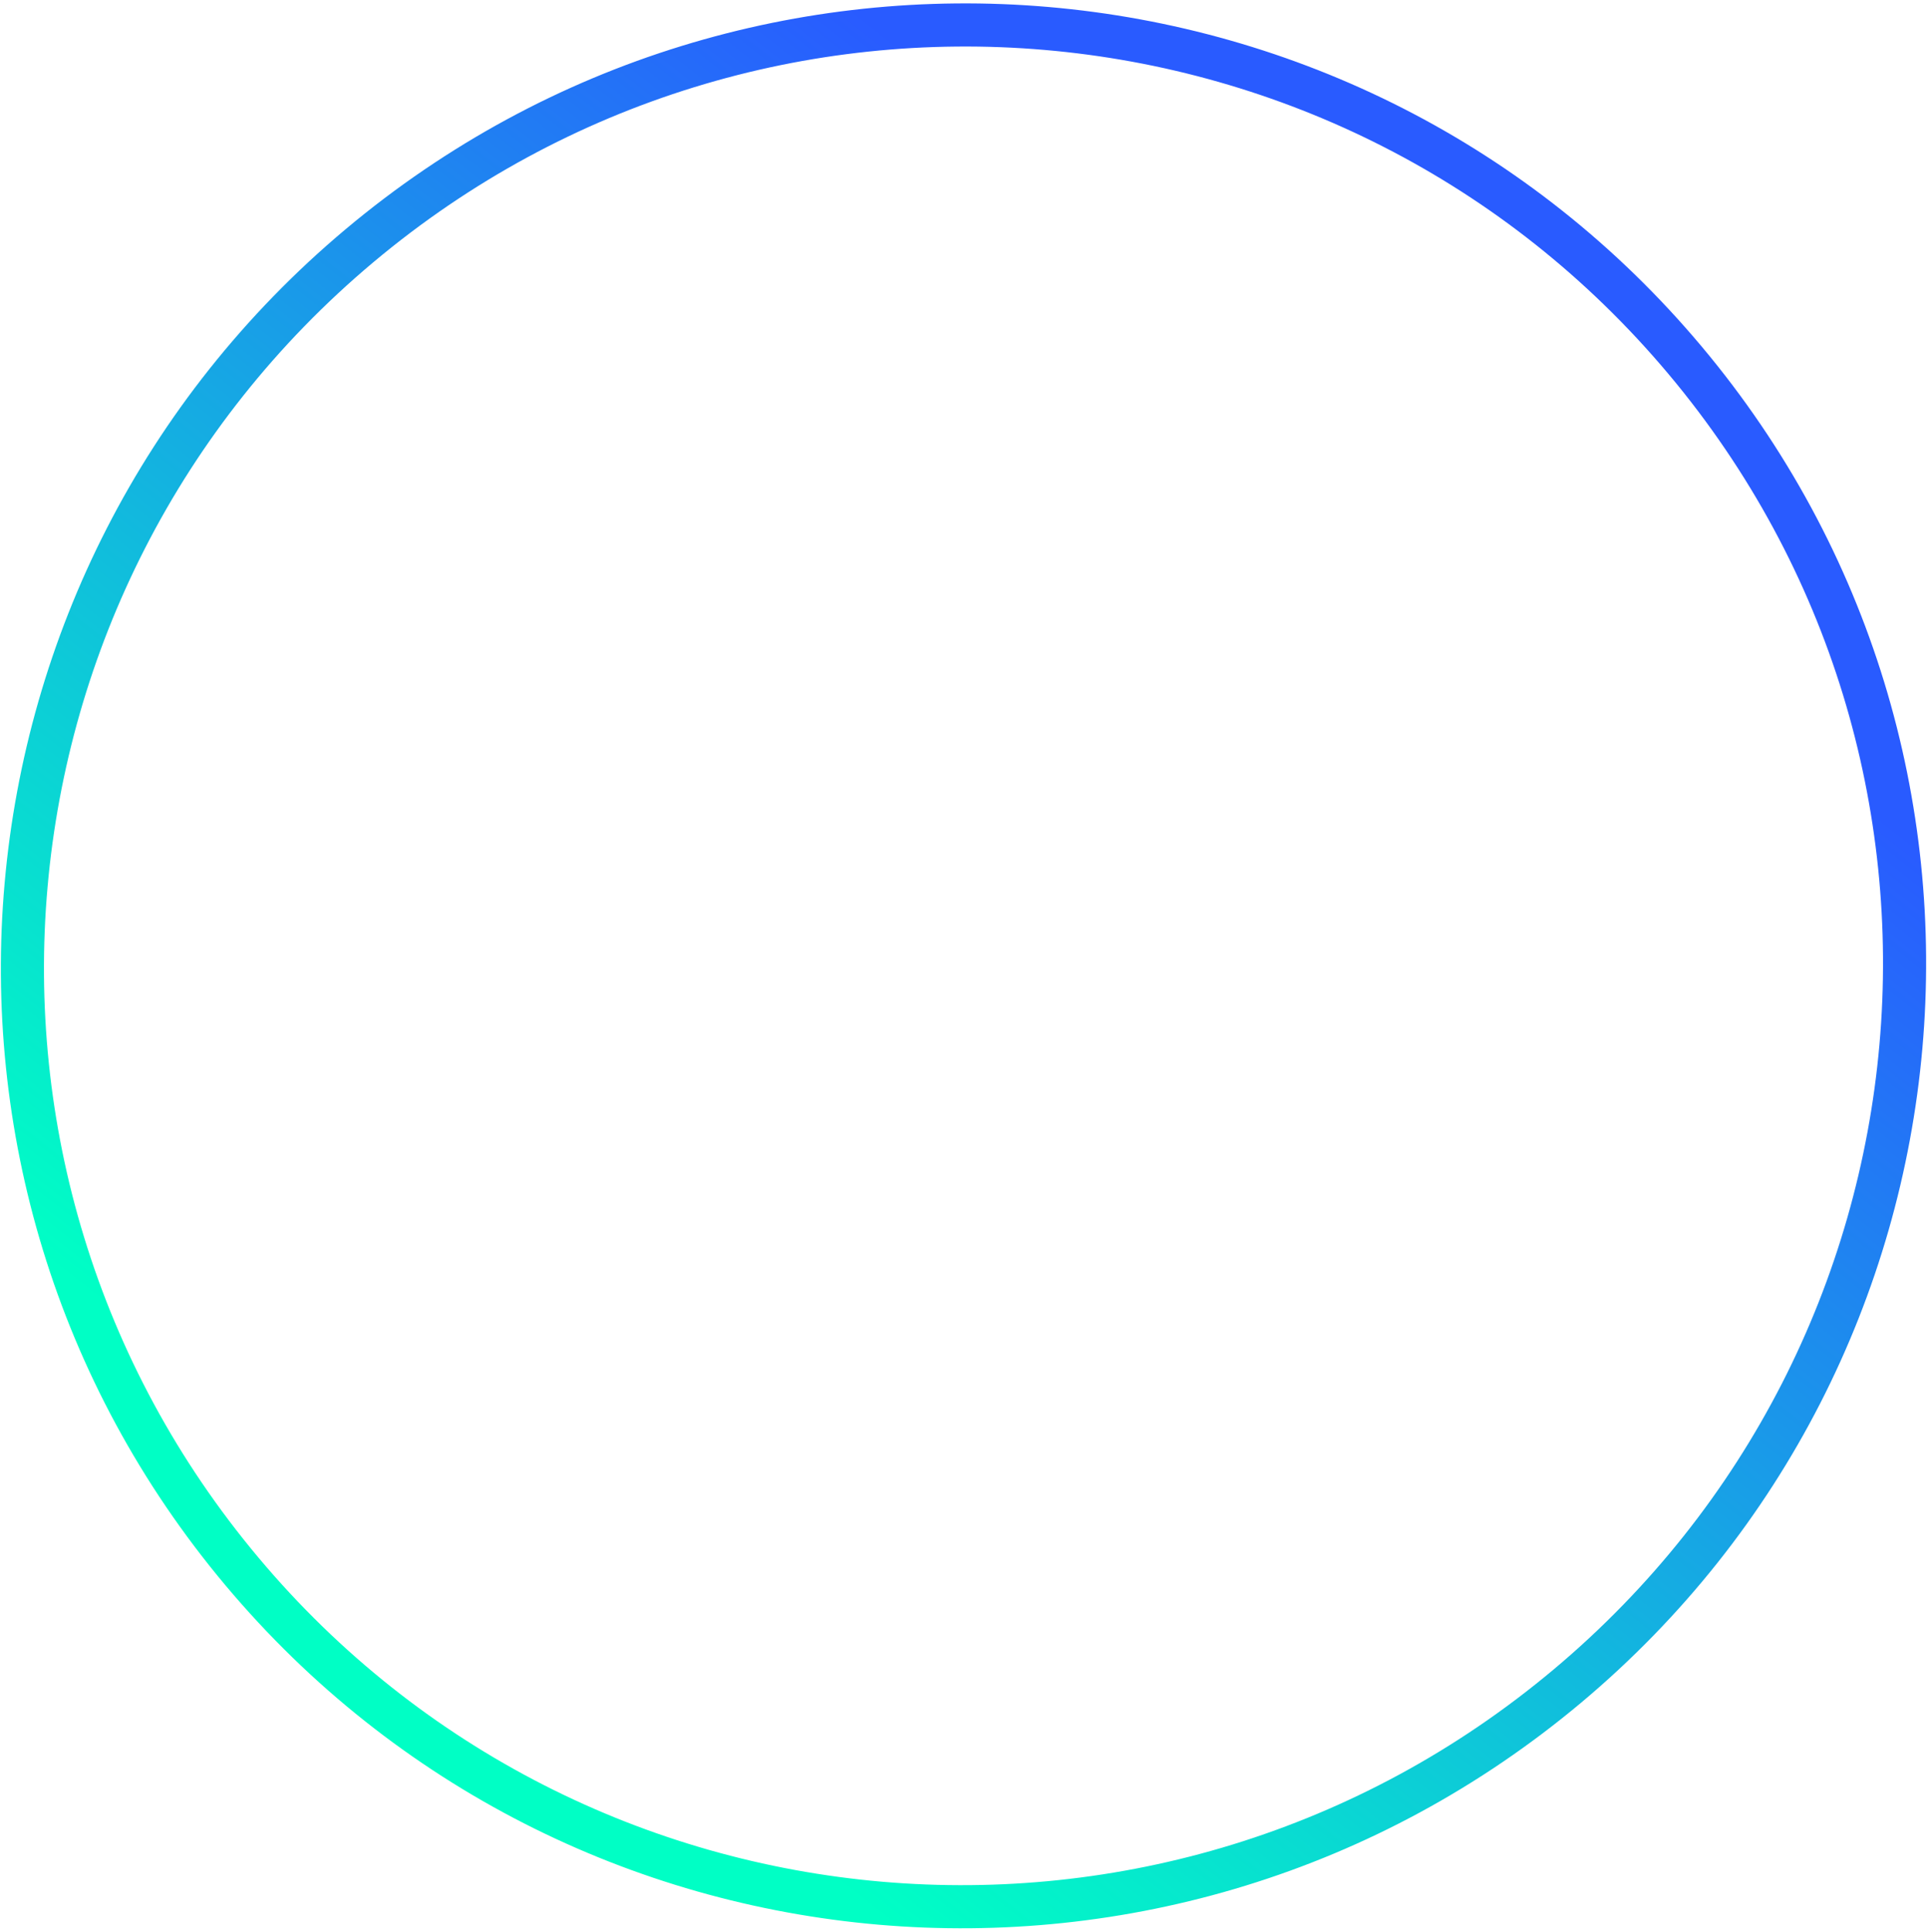
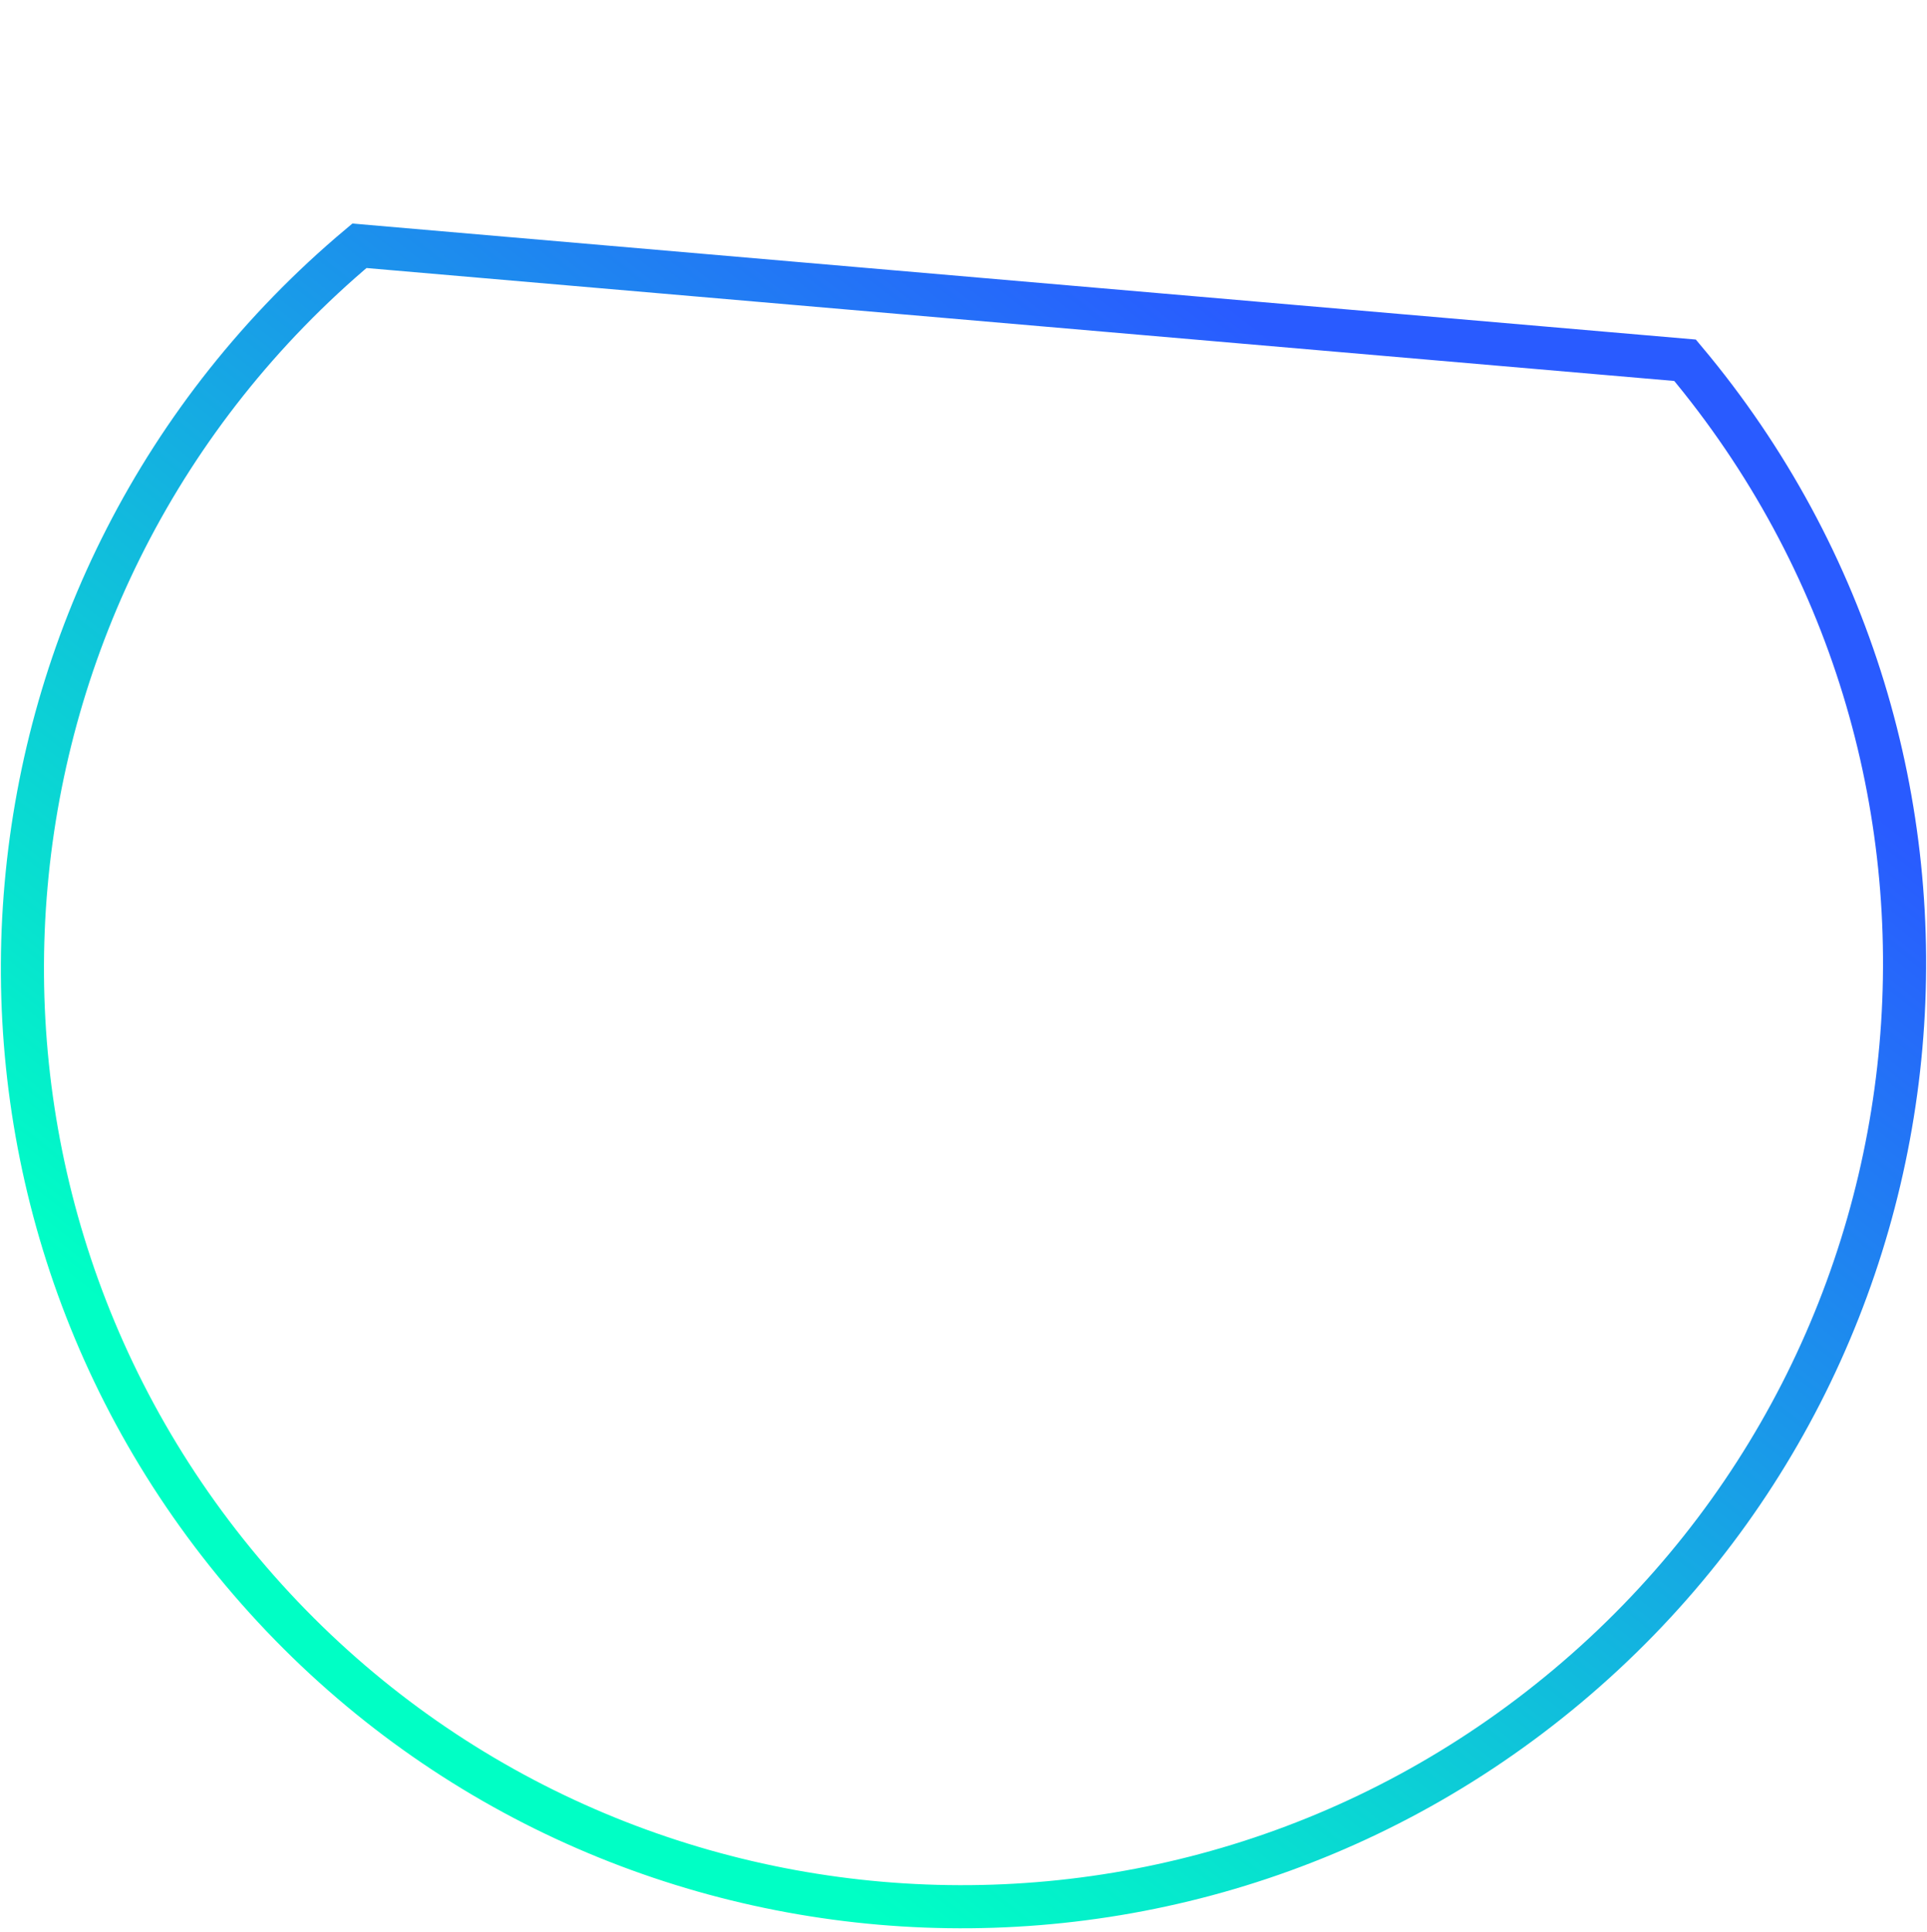
<svg xmlns="http://www.w3.org/2000/svg" width="447" height="448" viewBox="0 0 447 448" fill="none">
-   <path d="M390.881 83.552C468.264 175.774 456.077 313.424 363.628 390.998C271.178 468.573 133.503 456.672 56.119 364.45C-21.265 272.228 -9.078 134.578 83.372 57.003C175.822 -20.572 313.497 -8.671 390.881 83.552Z" stroke="url(#paint0_linear_723_771)" stroke-width="10" />
+   <path d="M390.881 83.552C468.264 175.774 456.077 313.424 363.628 390.998C271.178 468.573 133.503 456.672 56.119 364.45C-21.265 272.228 -9.078 134.578 83.372 57.003Z" stroke="url(#paint0_linear_723_771)" stroke-width="10" />
  <defs>
    <linearGradient id="paint0_linear_723_771" x1="406.993" y1="166.364" x2="194.189" y2="436.731" gradientUnits="userSpaceOnUse">
      <stop stop-color="#295BFF" />
      <stop offset="1" stop-color="#00FFC5" />
    </linearGradient>
  </defs>
</svg>